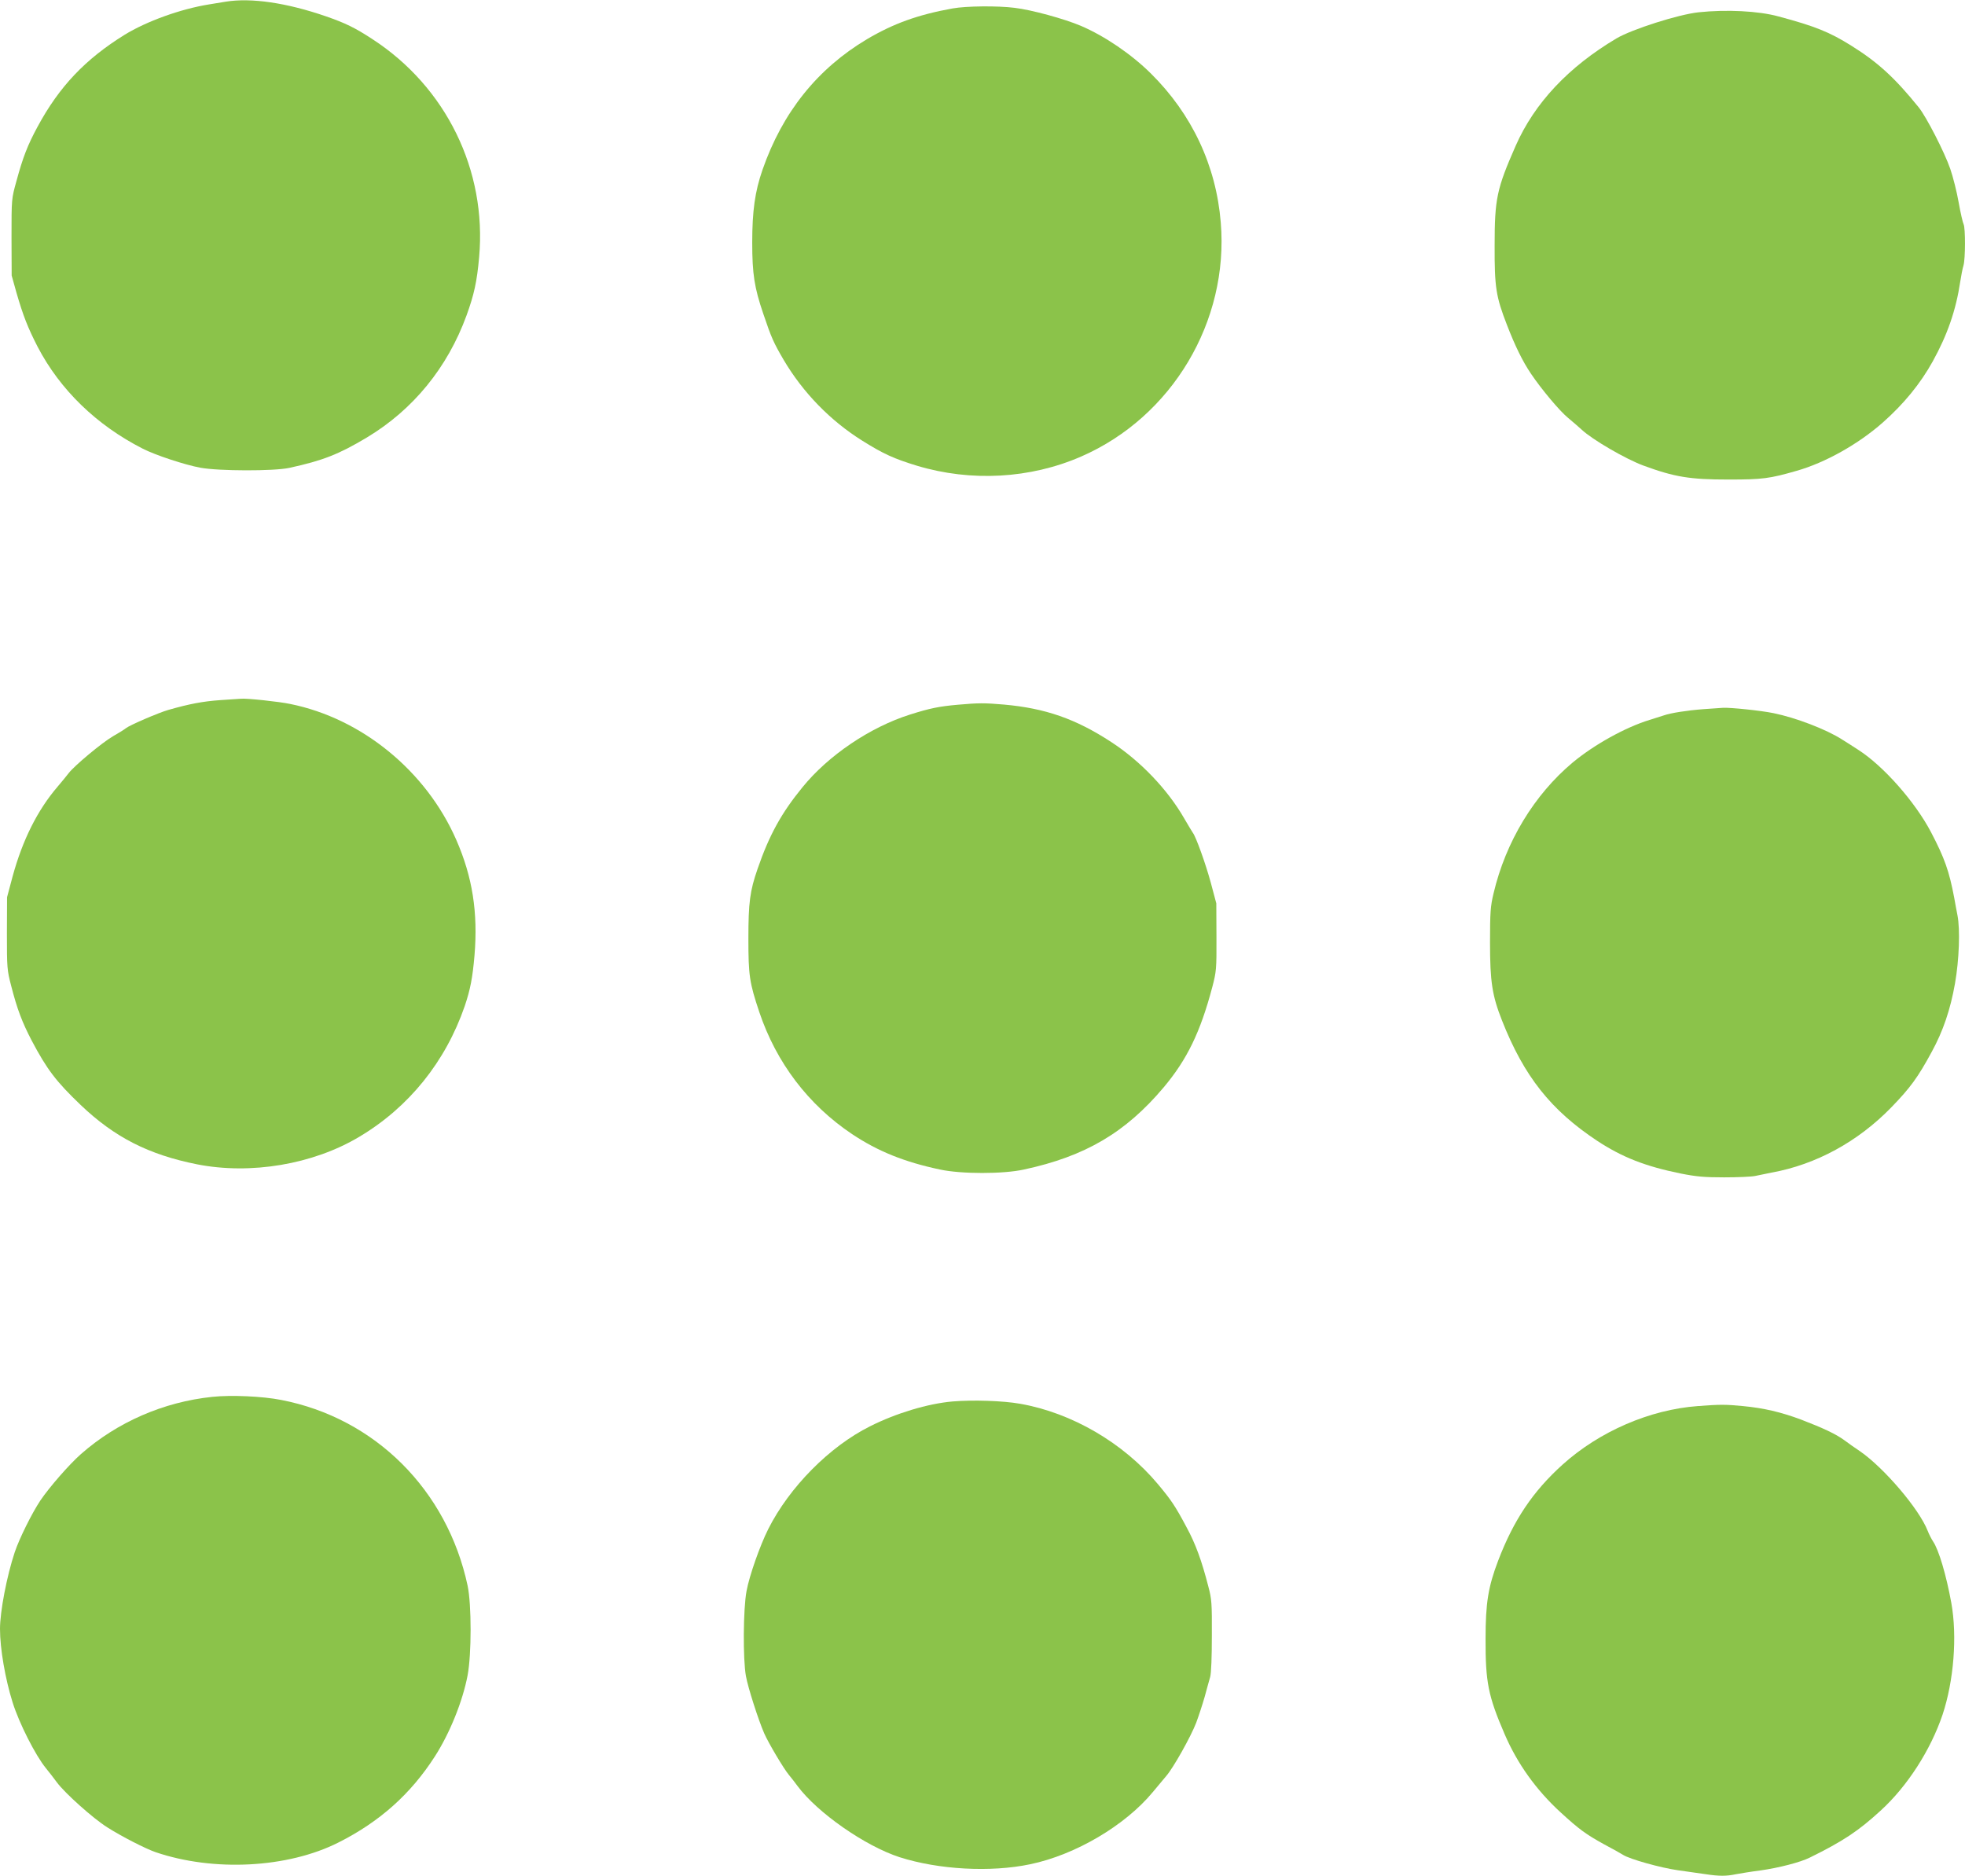
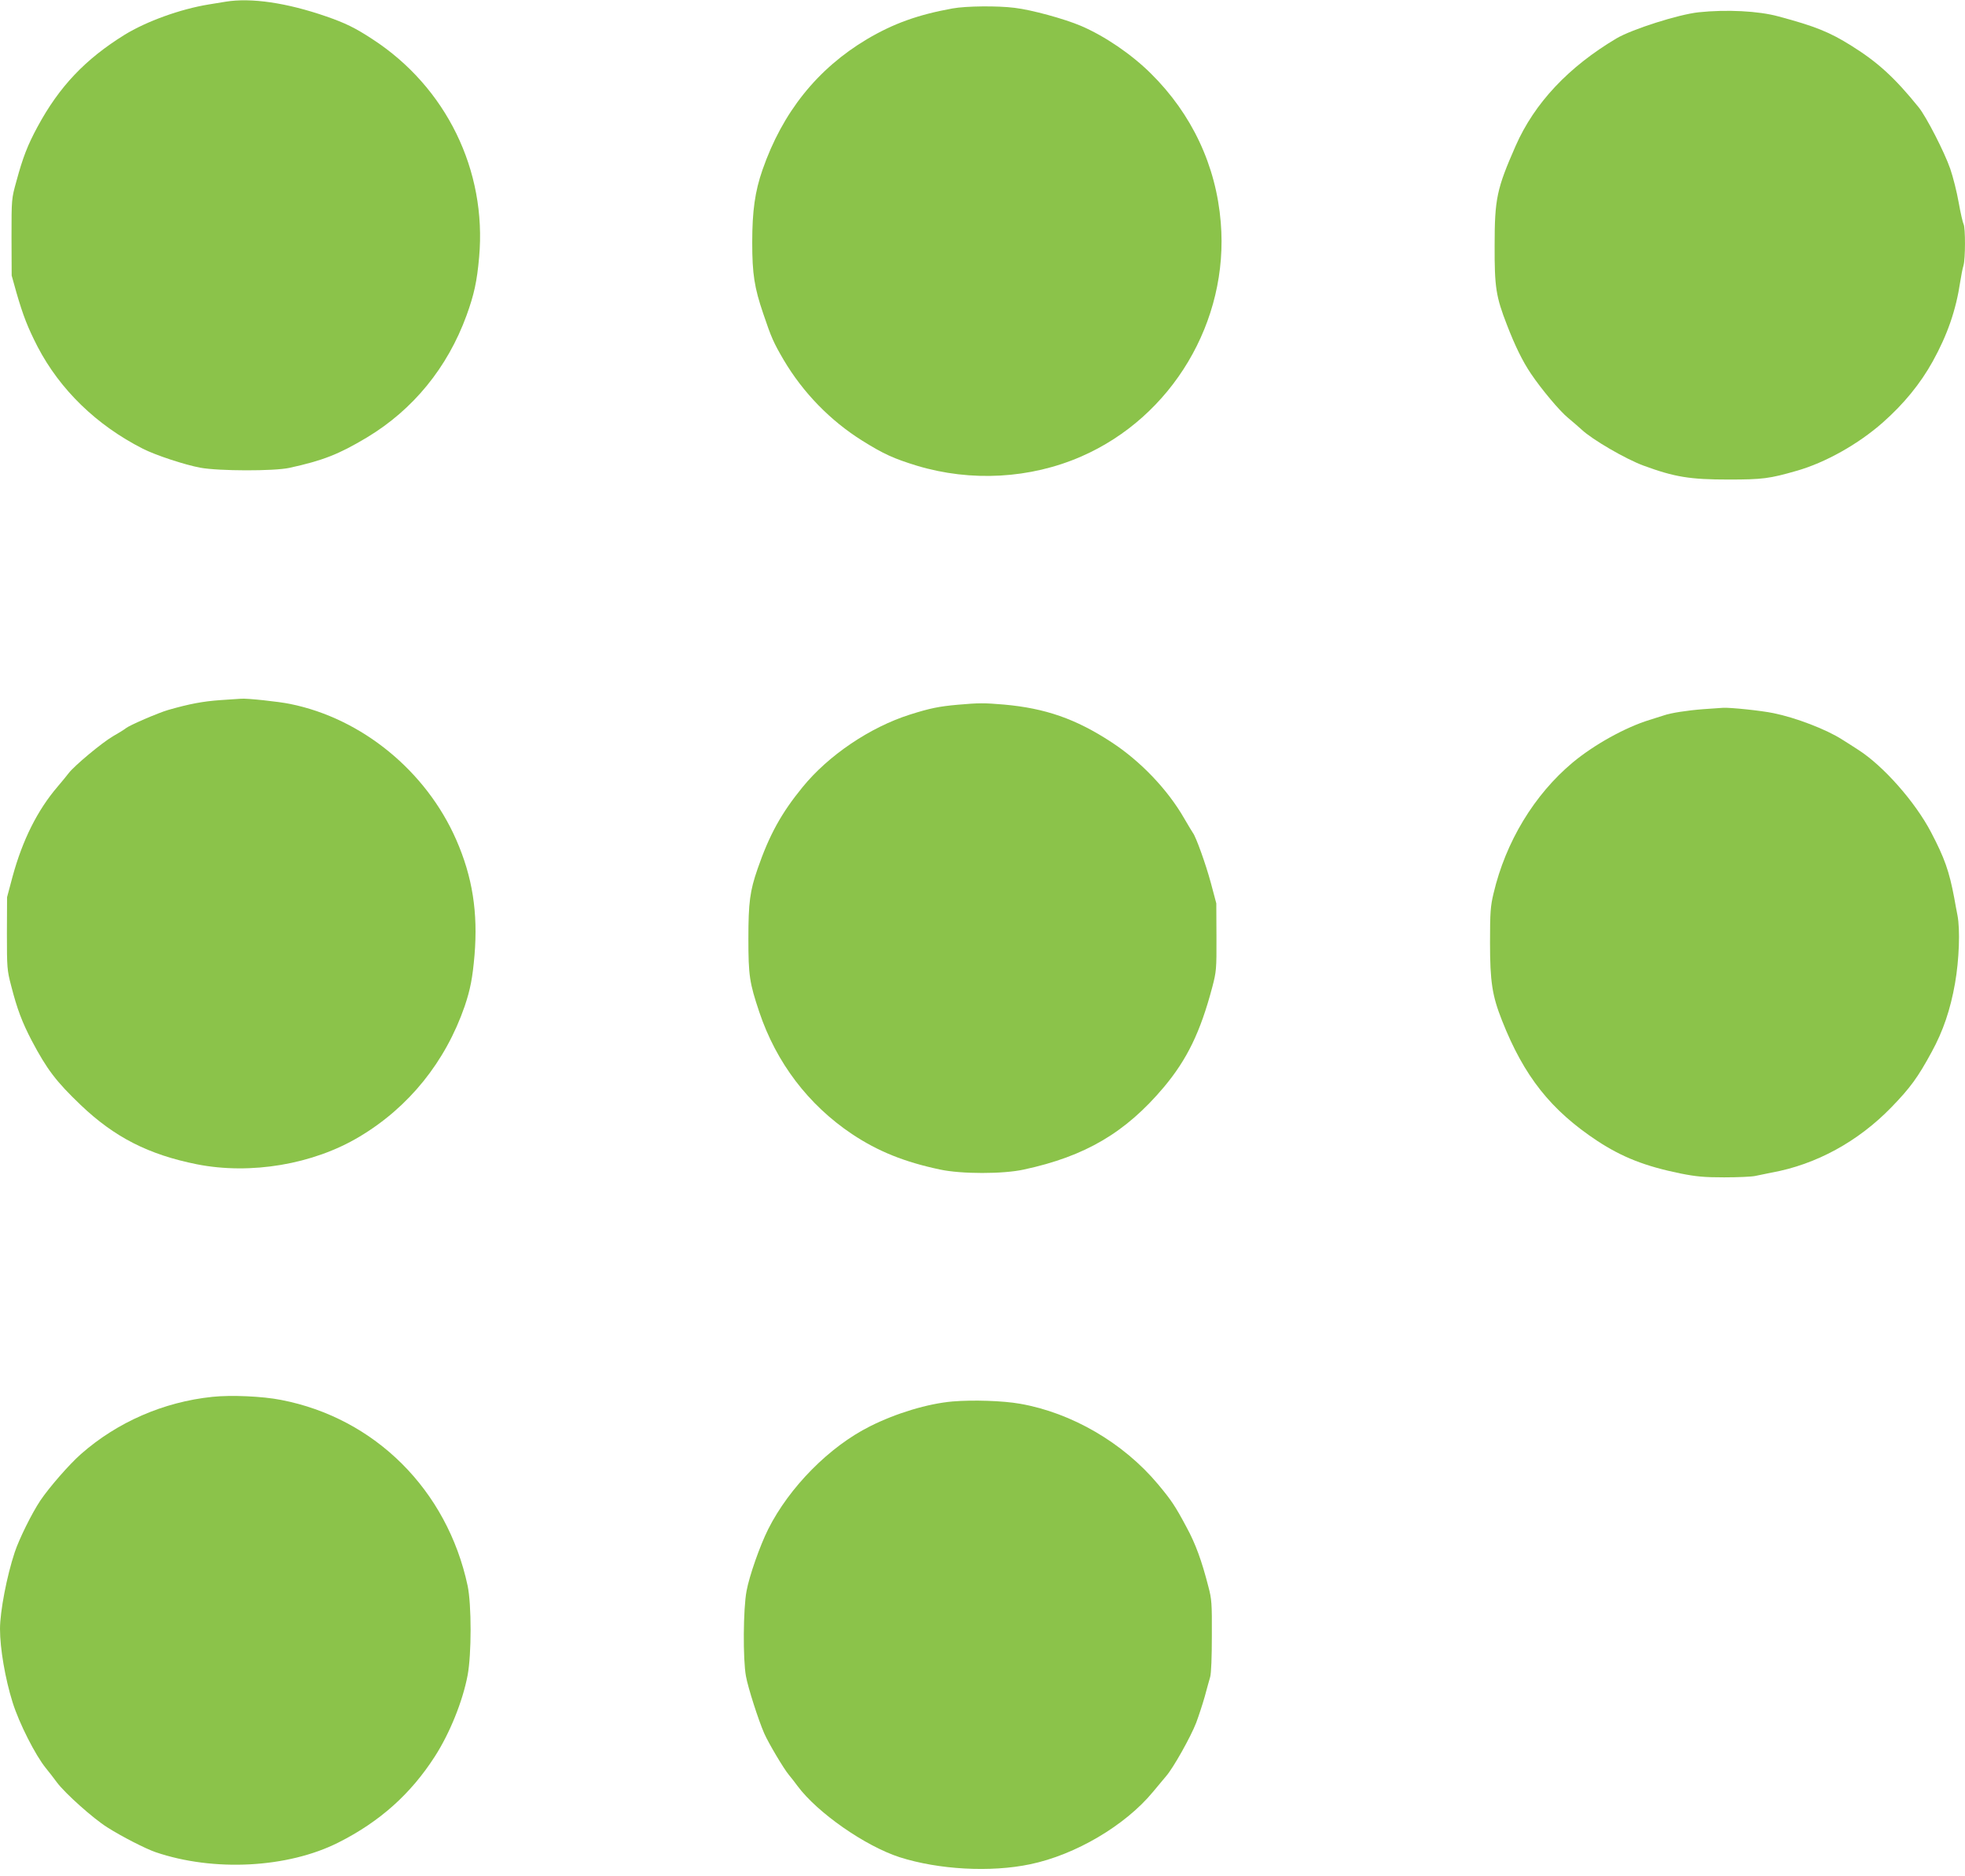
<svg xmlns="http://www.w3.org/2000/svg" version="1.0" width="1280pt" height="1222pt" viewBox="0 0 1280 1222" preserveAspectRatio="xMidYMid meet">
  <g transform="translate(0,1222) scale(0.1,-0.1)" fill="#8bc34a" stroke="none">
    <path d="M1470 12209 c-30 -5 -80 -13 -110 -18 -185 -30 -406 -110 -549 -198 -256 -159 -425 -337 -566 -598 -65 -120 -96 -200 -138 -355 -32 -115 -32 -115 -32 -365 l1 -250 31 -111 c44 -152 74 -228 138 -353 146 -280 384 -511 685 -664 82 -42 273 -105 375 -124 121 -22 478 -23 580 -1 219 48 321 88 505 198 301 181 525 455 649 795 49 135 68 221 82 379 51 566 -215 1109 -695 1421 -113 74 -177 105 -301 148 -257 89 -489 123 -655 96z" />
    <path d="M6205 12165 c-227 -41 -386 -99 -557 -200 -324 -193 -551 -477 -681 -851 -49 -141 -67 -267 -67 -474 0 -205 14 -294 72 -464 53 -157 67 -188 133 -301 126 -213 304 -396 512 -526 139 -87 206 -117 356 -163 352 -106 738 -85 1070 60 592 258 963 881 909 1525 -30 370 -188 706 -455 970 -127 126 -302 245 -457 311 -106 45 -320 104 -431 117 -110 14 -316 12 -404 -4z" />
    <path d="M11065 12140 c-132 -14 -435 -111 -535 -170 -313 -186 -534 -421 -657 -700 -123 -280 -137 -344 -137 -650 -1 -272 9 -333 80 -516 52 -135 102 -238 157 -319 68 -101 187 -243 241 -287 28 -23 68 -58 89 -77 69 -65 286 -191 402 -234 204 -75 303 -91 555 -91 221 0 267 6 444 57 186 53 400 173 560 314 138 122 245 253 326 399 95 172 151 332 179 519 6 39 15 86 21 105 13 44 13 245 1 269 -5 9 -20 73 -32 141 -12 69 -37 168 -55 220 -38 110 -156 339 -205 400 -156 193 -266 294 -439 402 -142 89 -236 127 -475 191 -131 36 -339 46 -520 27z" />
    <path d="M1435 7659 c-113 -8 -199 -24 -339 -64 -63 -18 -251 -99 -276 -119 -8 -7 -46 -31 -85 -53 -73 -43 -249 -190 -287 -239 -12 -16 -45 -56 -73 -89 -131 -153 -228 -347 -293 -585 l-36 -135 -1 -235 c0 -225 1 -240 28 -343 39 -152 71 -236 134 -357 99 -187 158 -265 318 -418 221 -211 443 -324 758 -387 350 -69 756 -1 1057 179 323 192 562 489 687 851 37 110 51 183 64 332 23 278 -13 510 -119 752 -196 448 -615 791 -1082 885 -70 15 -286 38 -320 34 -8 0 -69 -5 -135 -9z" />
    <path d="M6240 7629 c-124 -11 -182 -23 -312 -64 -262 -83 -533 -267 -701 -474 -138 -169 -216 -311 -292 -531 -50 -144 -60 -219 -60 -455 0 -240 7 -287 71 -478 111 -330 319 -604 604 -795 168 -112 341 -182 573 -231 139 -30 412 -30 547 0 400 86 662 241 910 535 152 181 239 359 317 654 26 100 28 115 27 325 l-1 220 -36 135 c-33 122 -97 300 -117 325 -4 6 -30 48 -57 95 -107 186 -283 371 -473 495 -232 152 -431 221 -700 245 -129 11 -164 11 -300 -1z" />
    <path d="M11095 7600 c-105 -8 -213 -25 -255 -40 -14 -4 -56 -18 -95 -30 -159 -49 -360 -161 -500 -277 -251 -210 -437 -517 -516 -853 -20 -83 -23 -123 -23 -320 0 -256 14 -346 78 -508 143 -363 318 -584 620 -784 163 -107 313 -166 544 -213 101 -20 152 -25 283 -25 88 0 179 4 202 9 23 5 71 15 107 22 289 52 564 202 781 426 123 127 172 194 262 360 74 135 122 276 152 447 27 154 34 350 16 443 -5 26 -15 77 -21 113 -33 175 -63 260 -151 428 -103 197 -310 432 -474 537 -27 18 -75 48 -105 67 -104 67 -304 143 -447 172 -82 17 -277 37 -328 35 -16 -1 -75 -5 -130 -9z" />
    <path d="M1383 3120 c-318 -33 -620 -165 -856 -373 -77 -68 -205 -215 -264 -302 -56 -84 -138 -250 -167 -337 -52 -156 -96 -387 -96 -500 0 -128 34 -325 82 -478 42 -135 149 -346 217 -429 20 -24 52 -66 72 -93 53 -71 234 -233 327 -292 96 -61 251 -140 315 -162 378 -129 862 -104 1192 63 268 135 470 315 628 561 97 151 181 359 213 528 26 138 26 461 0 584 -133 623 -603 1092 -1215 1210 -121 24 -326 33 -448 20z" />
    <path d="M6205 3090 c-161 -14 -367 -76 -538 -162 -264 -132 -525 -396 -663 -670 -54 -108 -123 -304 -141 -403 -22 -115 -24 -446 -4 -554 13 -74 81 -286 119 -373 28 -64 128 -232 161 -271 15 -18 40 -50 56 -72 129 -174 440 -391 665 -464 254 -81 593 -100 850 -46 295 61 620 253 800 471 30 36 69 83 86 103 46 52 161 257 196 348 16 43 41 119 55 168 13 50 30 108 36 130 7 24 11 131 11 270 1 210 -1 238 -23 320 -43 168 -84 280 -142 386 -74 139 -100 177 -186 280 -225 269 -561 465 -898 524 -112 20 -309 26 -440 15z" />
-     <path d="M11060 3060 c-313 -23 -641 -165 -881 -381 -195 -176 -319 -362 -420 -626 -65 -171 -82 -276 -82 -508 -1 -284 17 -374 124 -622 82 -191 205 -364 366 -511 120 -110 164 -142 282 -207 56 -30 112 -61 124 -69 44 -28 244 -84 357 -100 63 -9 145 -21 183 -26 85 -13 133 -13 194 0 26 5 99 17 162 25 120 17 258 53 319 83 217 107 317 173 463 307 174 159 325 394 403 625 73 220 96 510 57 727 -33 182 -82 347 -119 401 -10 15 -26 46 -35 69 -55 142 -284 410 -440 518 -33 22 -80 55 -105 74 -54 39 -134 77 -280 133 -132 49 -242 75 -379 88 -116 11 -146 11 -293 0z" />
  </g>
</svg>